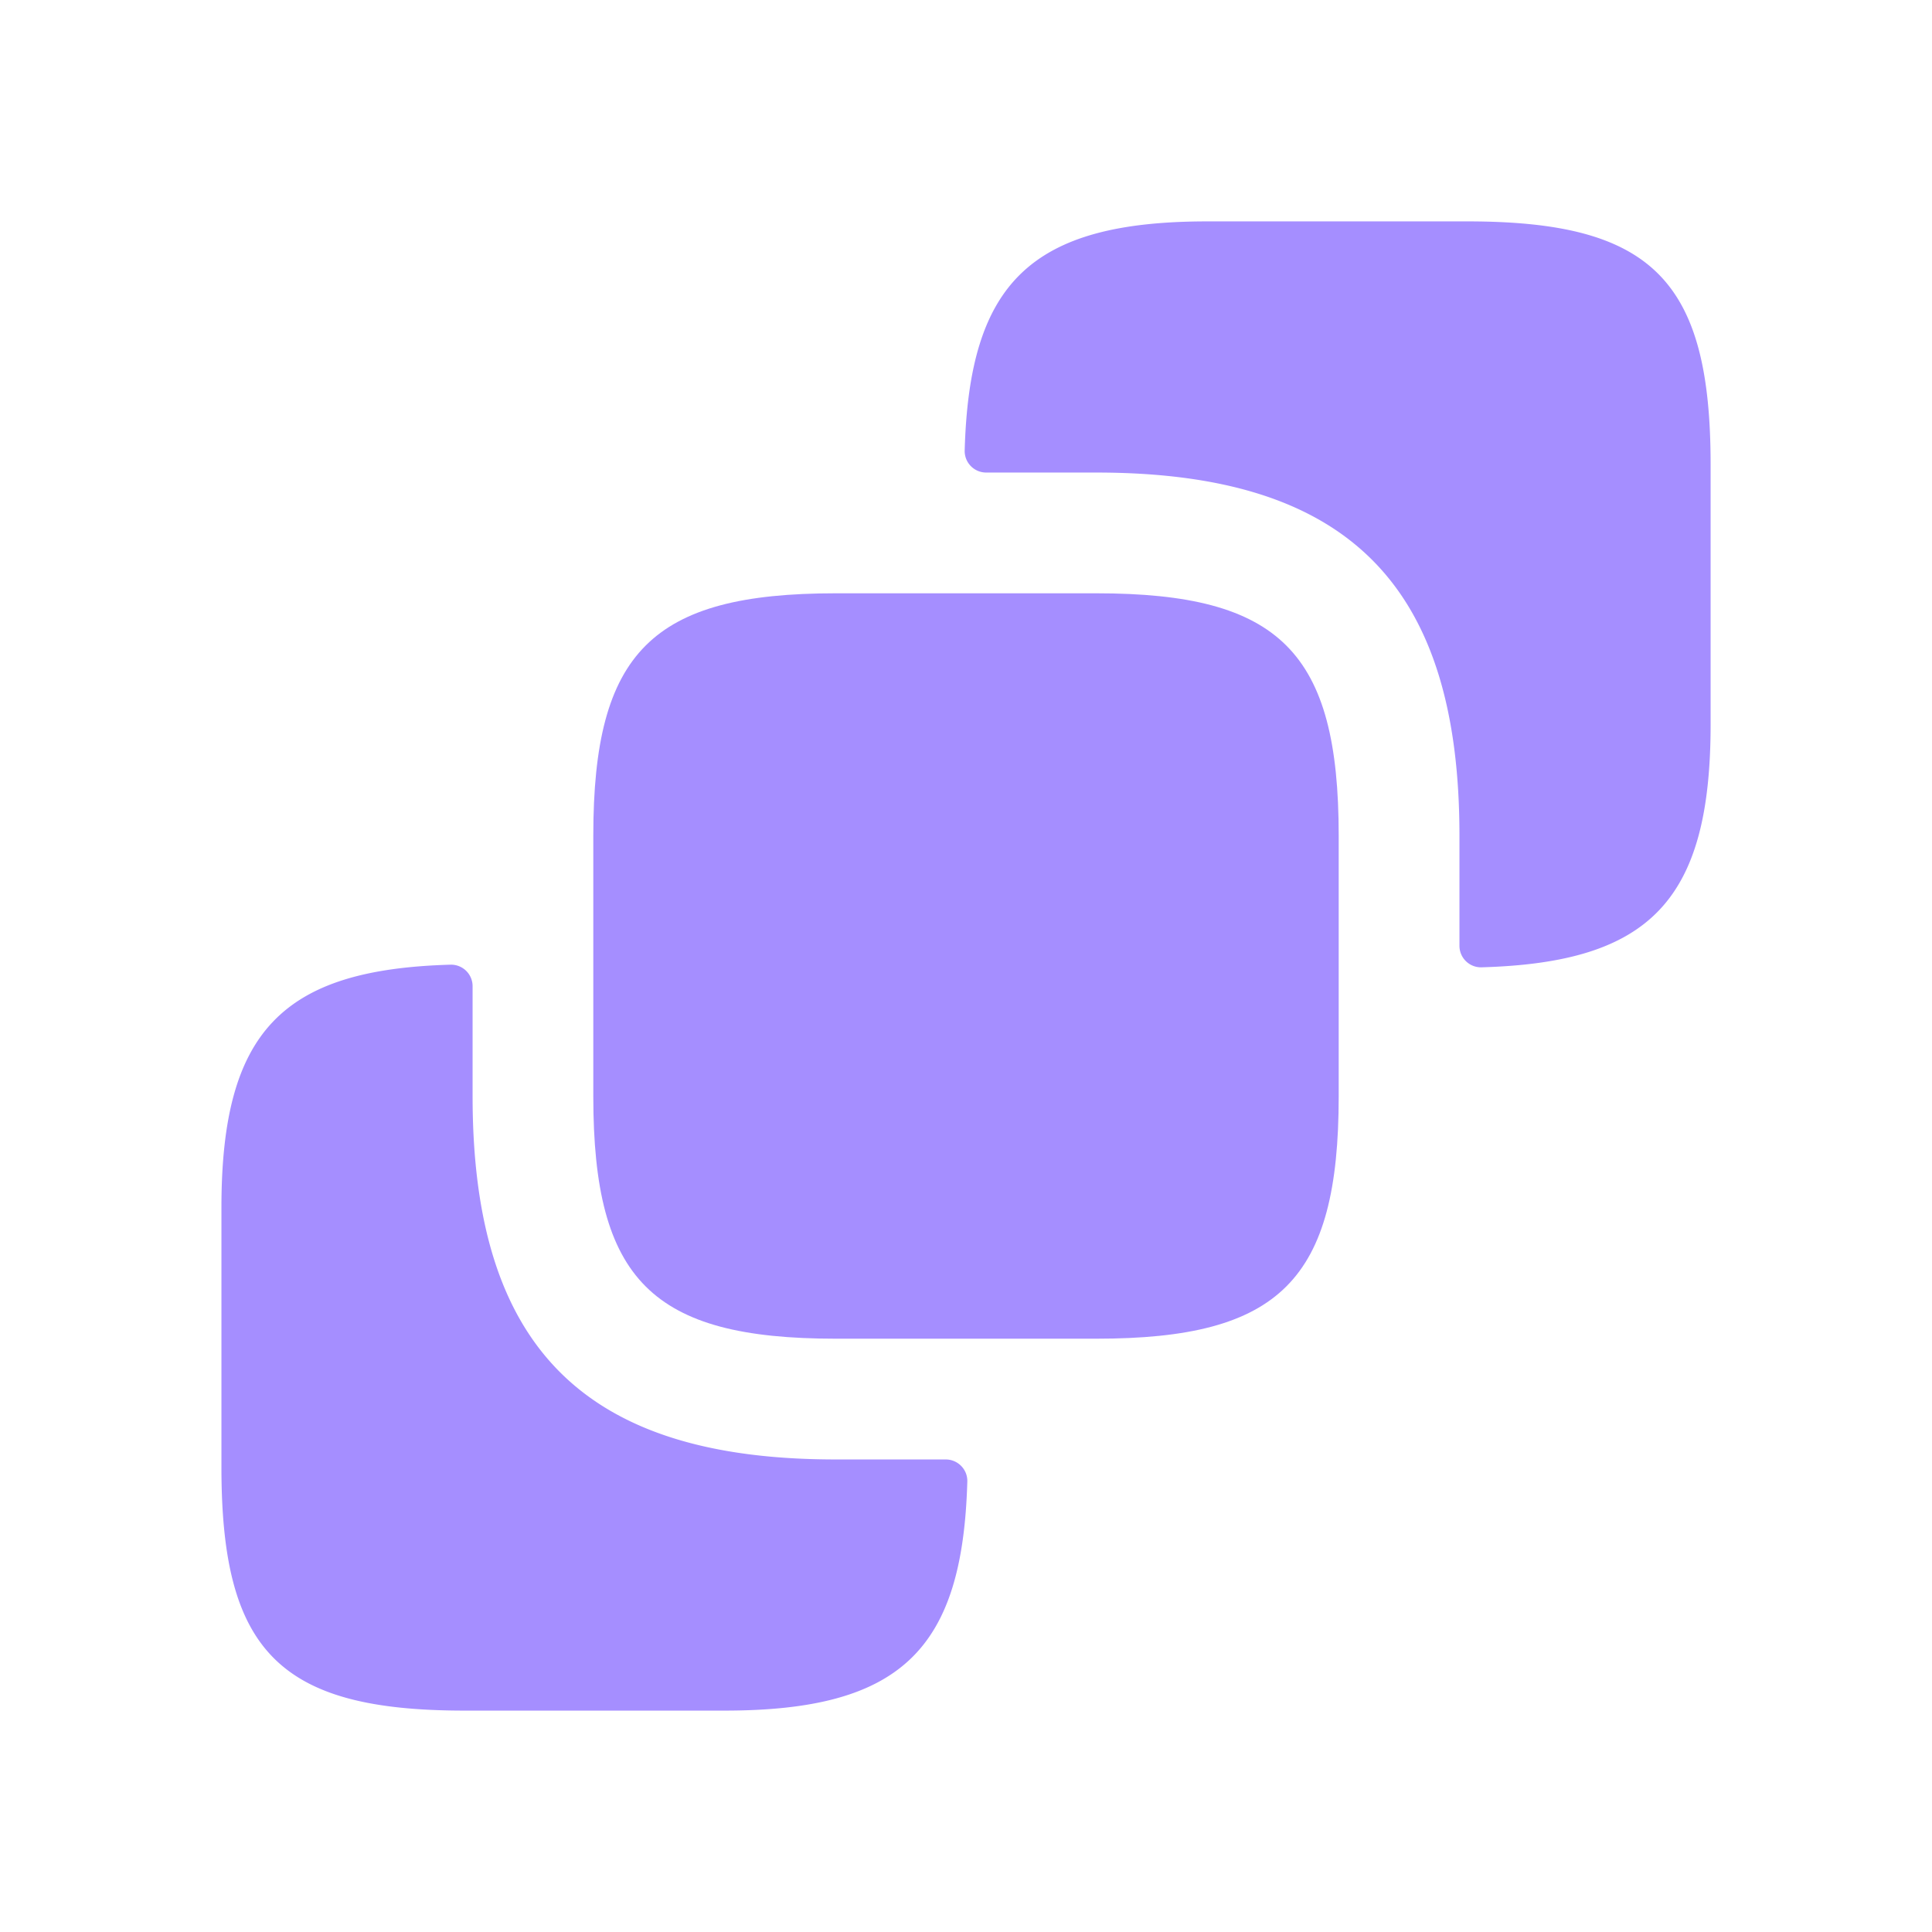
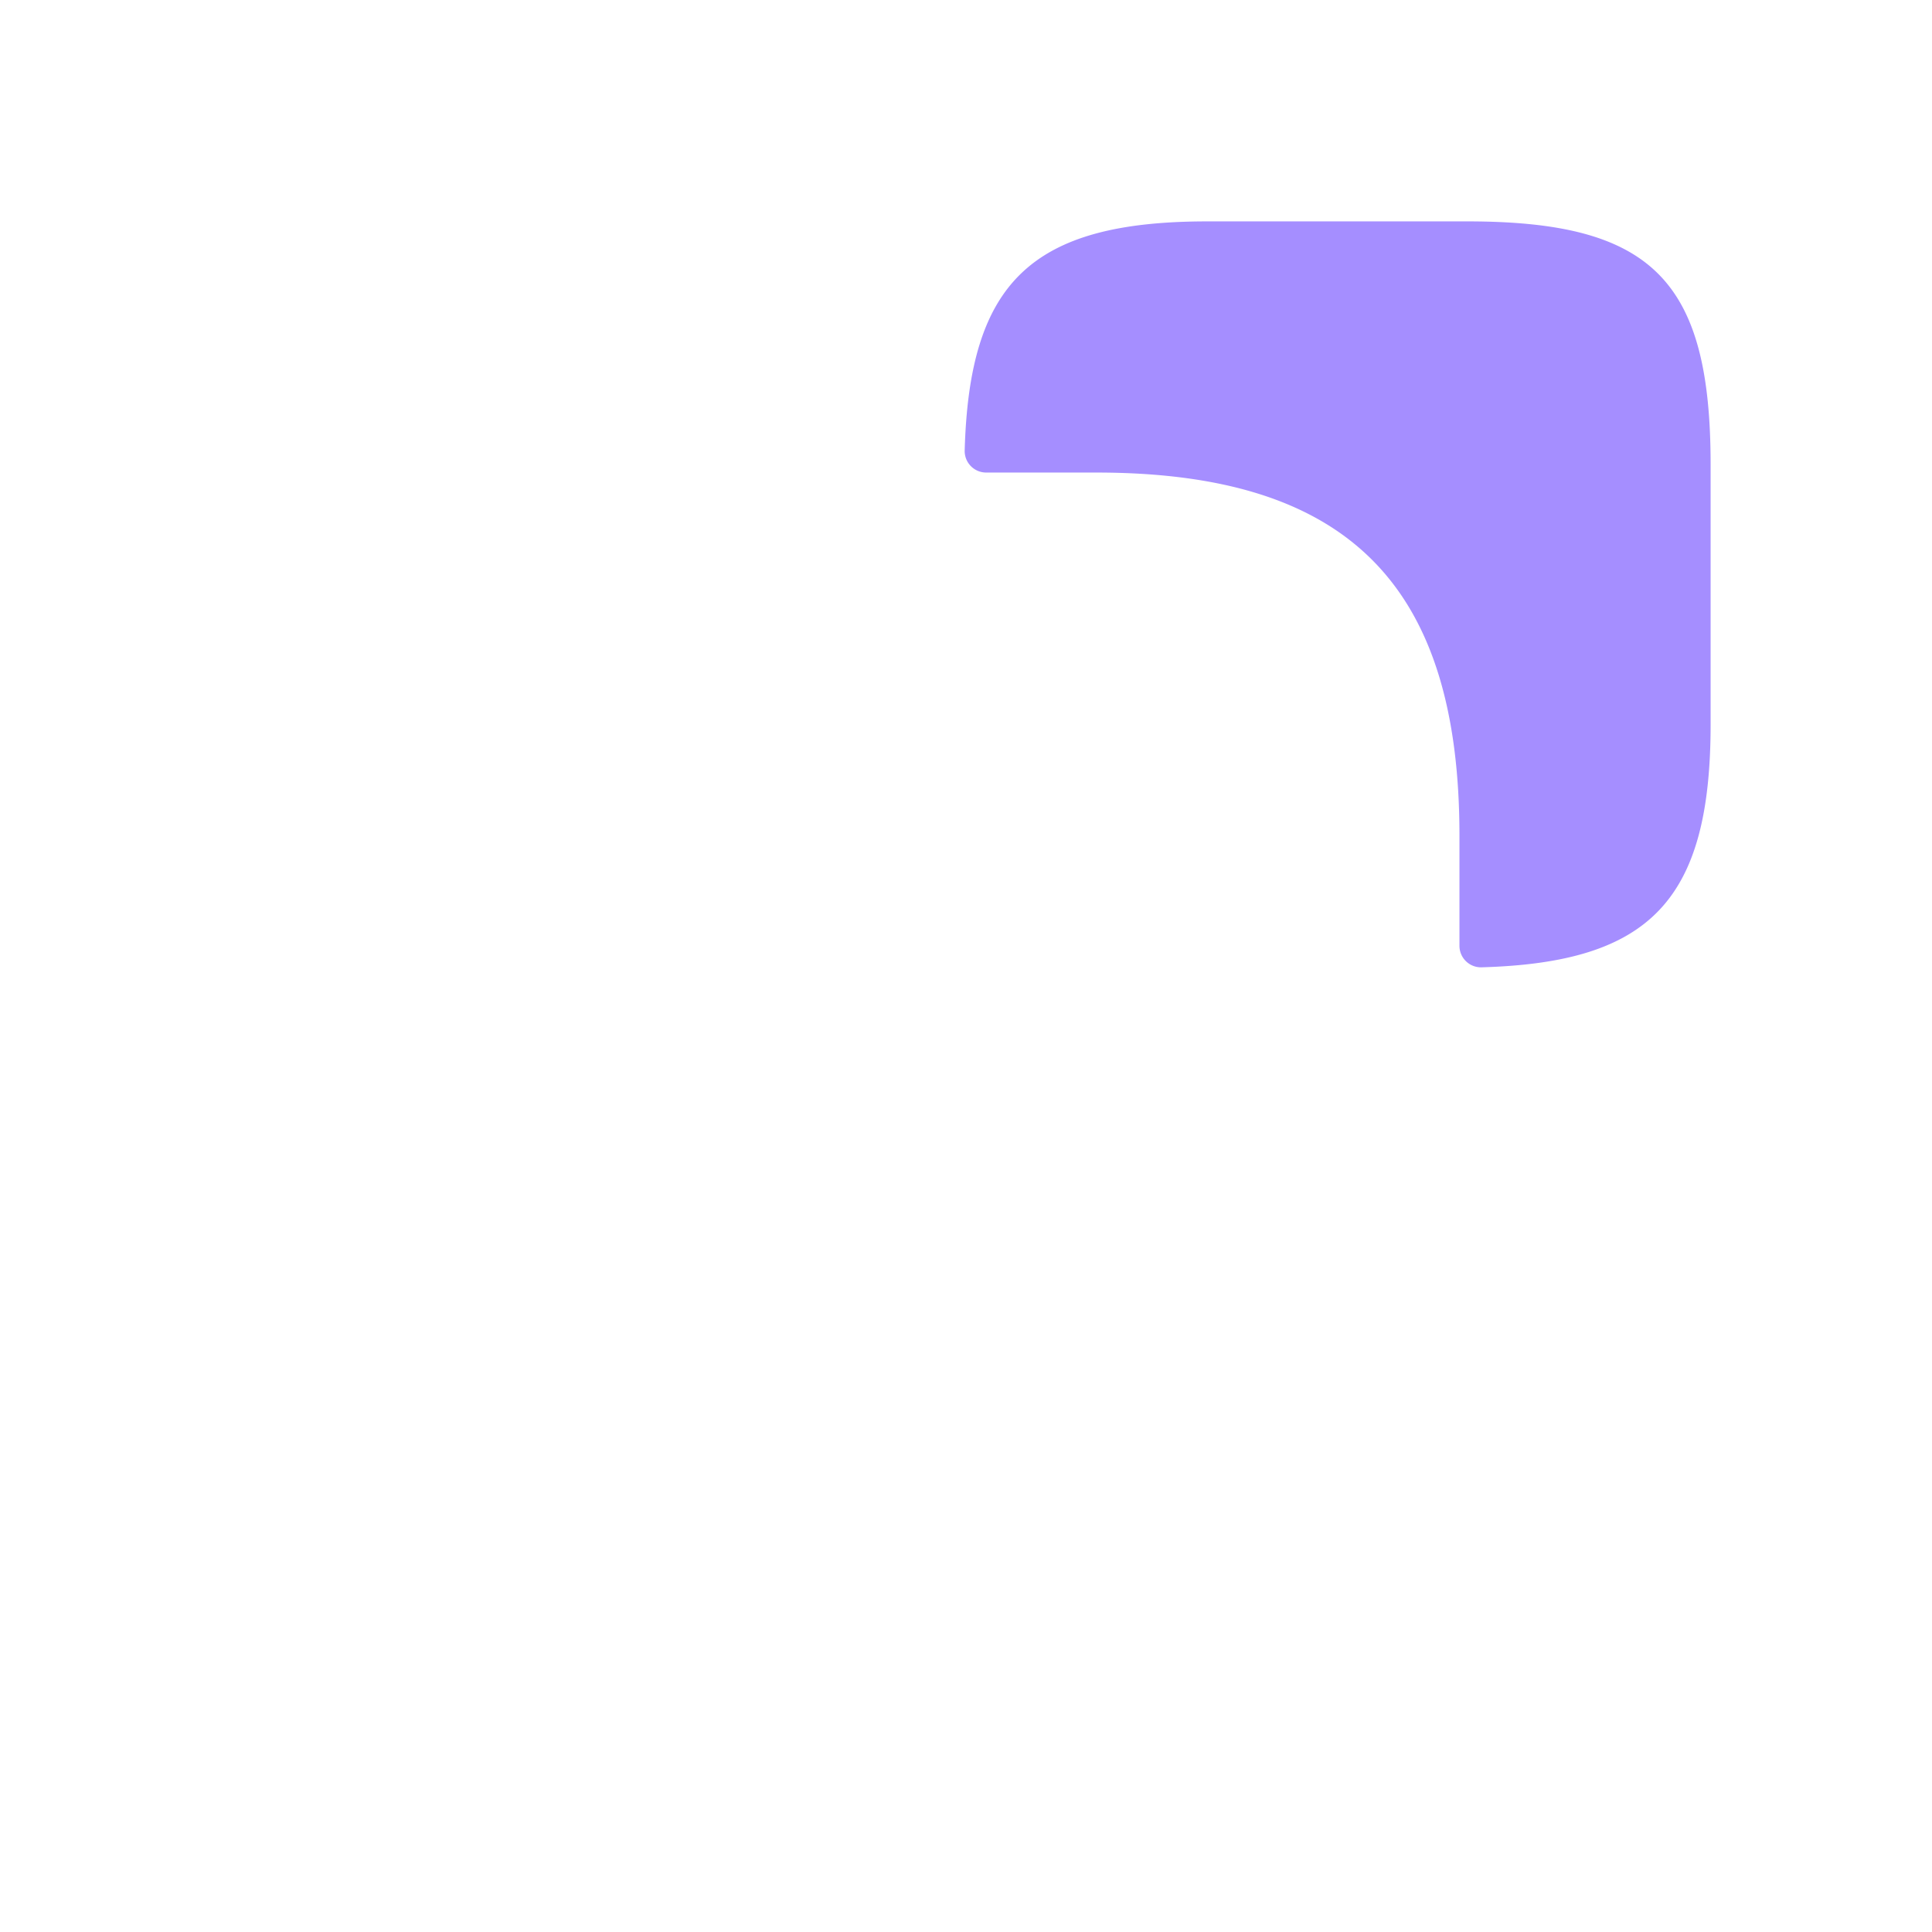
<svg xmlns="http://www.w3.org/2000/svg" width="44" height="44" fill="none">
  <path fill="#A58EFF" d="M38.958 10.578V16.5c0 4.027-1.4 5.422-5.219 5.53a.49.49 0 0 1-.501-.493V19.03c0-5.72-2.548-8.268-8.268-8.268h-2.507a.49.49 0 0 1-.493-.502c.107-3.819 1.503-5.218 5.53-5.218h5.921c4.199 0 5.537 1.338 5.537 5.536z" />
-   <path fill="#A58EFF" d="M30.488 19.03v5.94c0 4.18-1.338 5.518-5.518 5.518h-5.94c-4.18 0-5.518-1.338-5.518-5.518v-5.94c0-4.18 1.338-5.518 5.518-5.518h5.94c4.18 0 5.518 1.338 5.518 5.518z" />
-   <path fill="#A58EFF" d="M21.537 33.238c.276 0 .5.226.493.502-.107 3.819-1.503 5.218-5.53 5.218h-5.92c-4.199 0-5.537-1.338-5.537-5.536V27.5c0-4.027 1.4-5.422 5.218-5.53a.49.49 0 0 1 .502.493v2.507c0 5.72 2.548 8.268 8.268 8.268h2.507z" />
</svg>